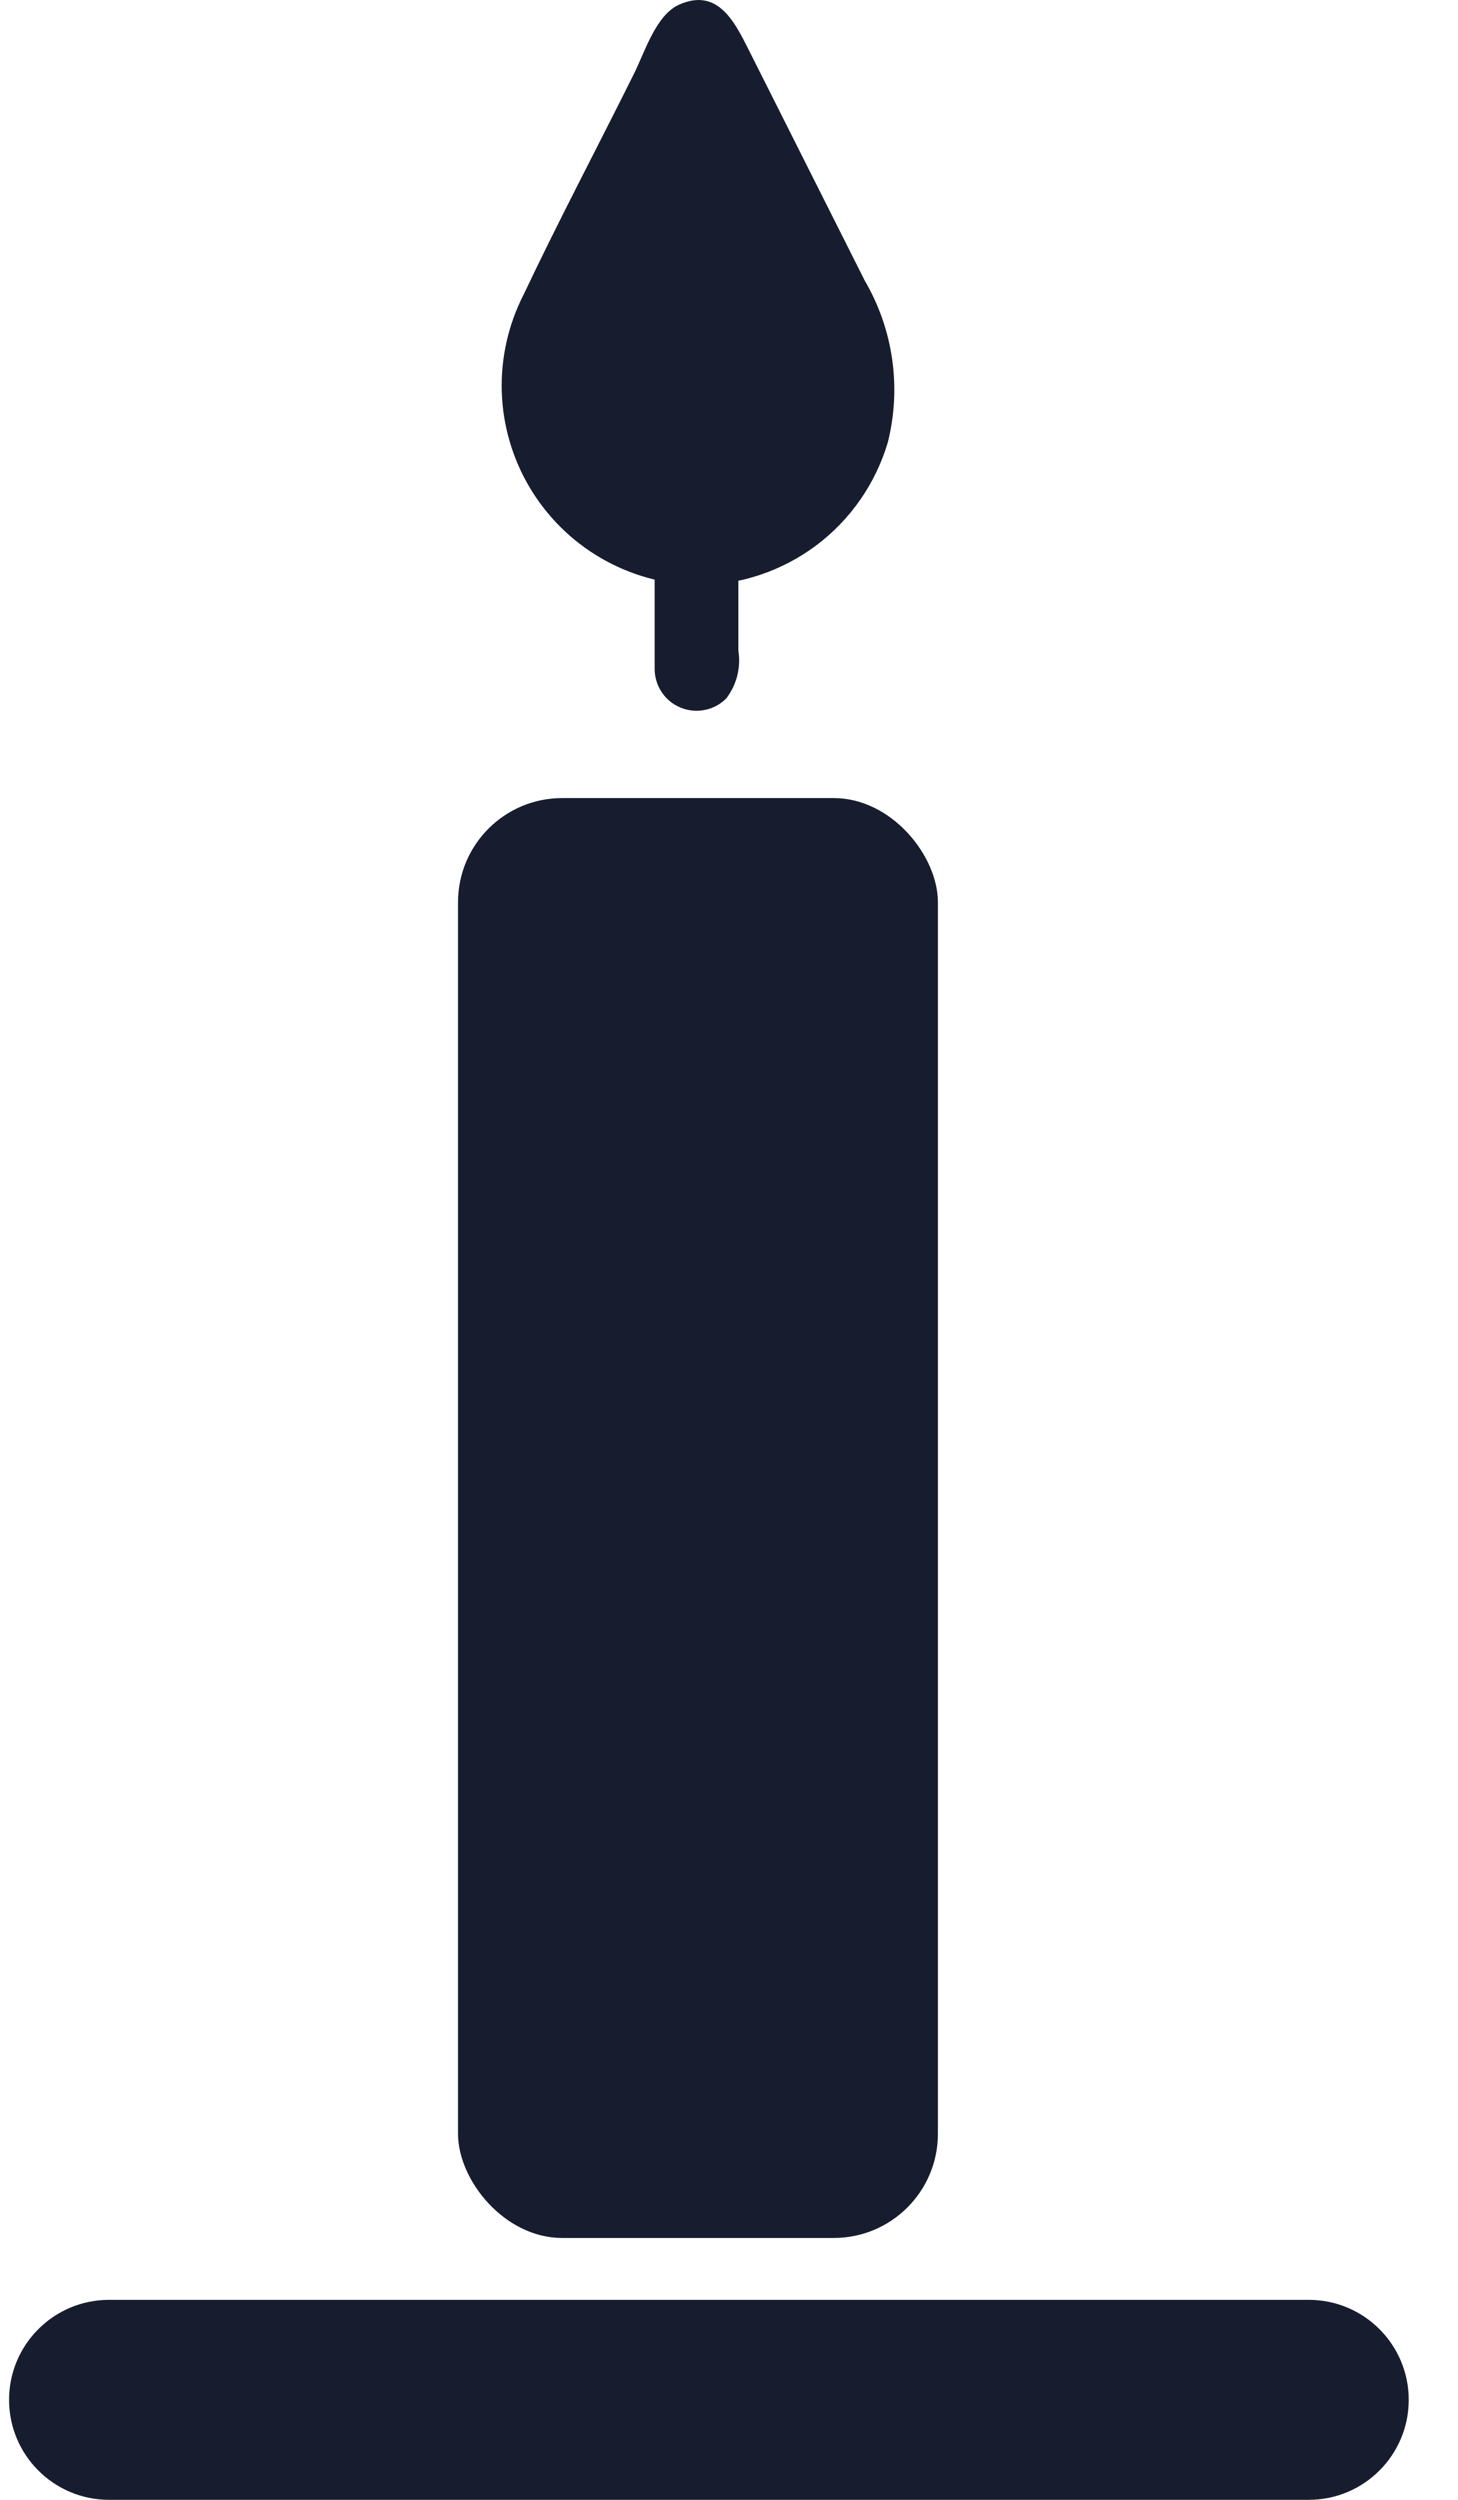
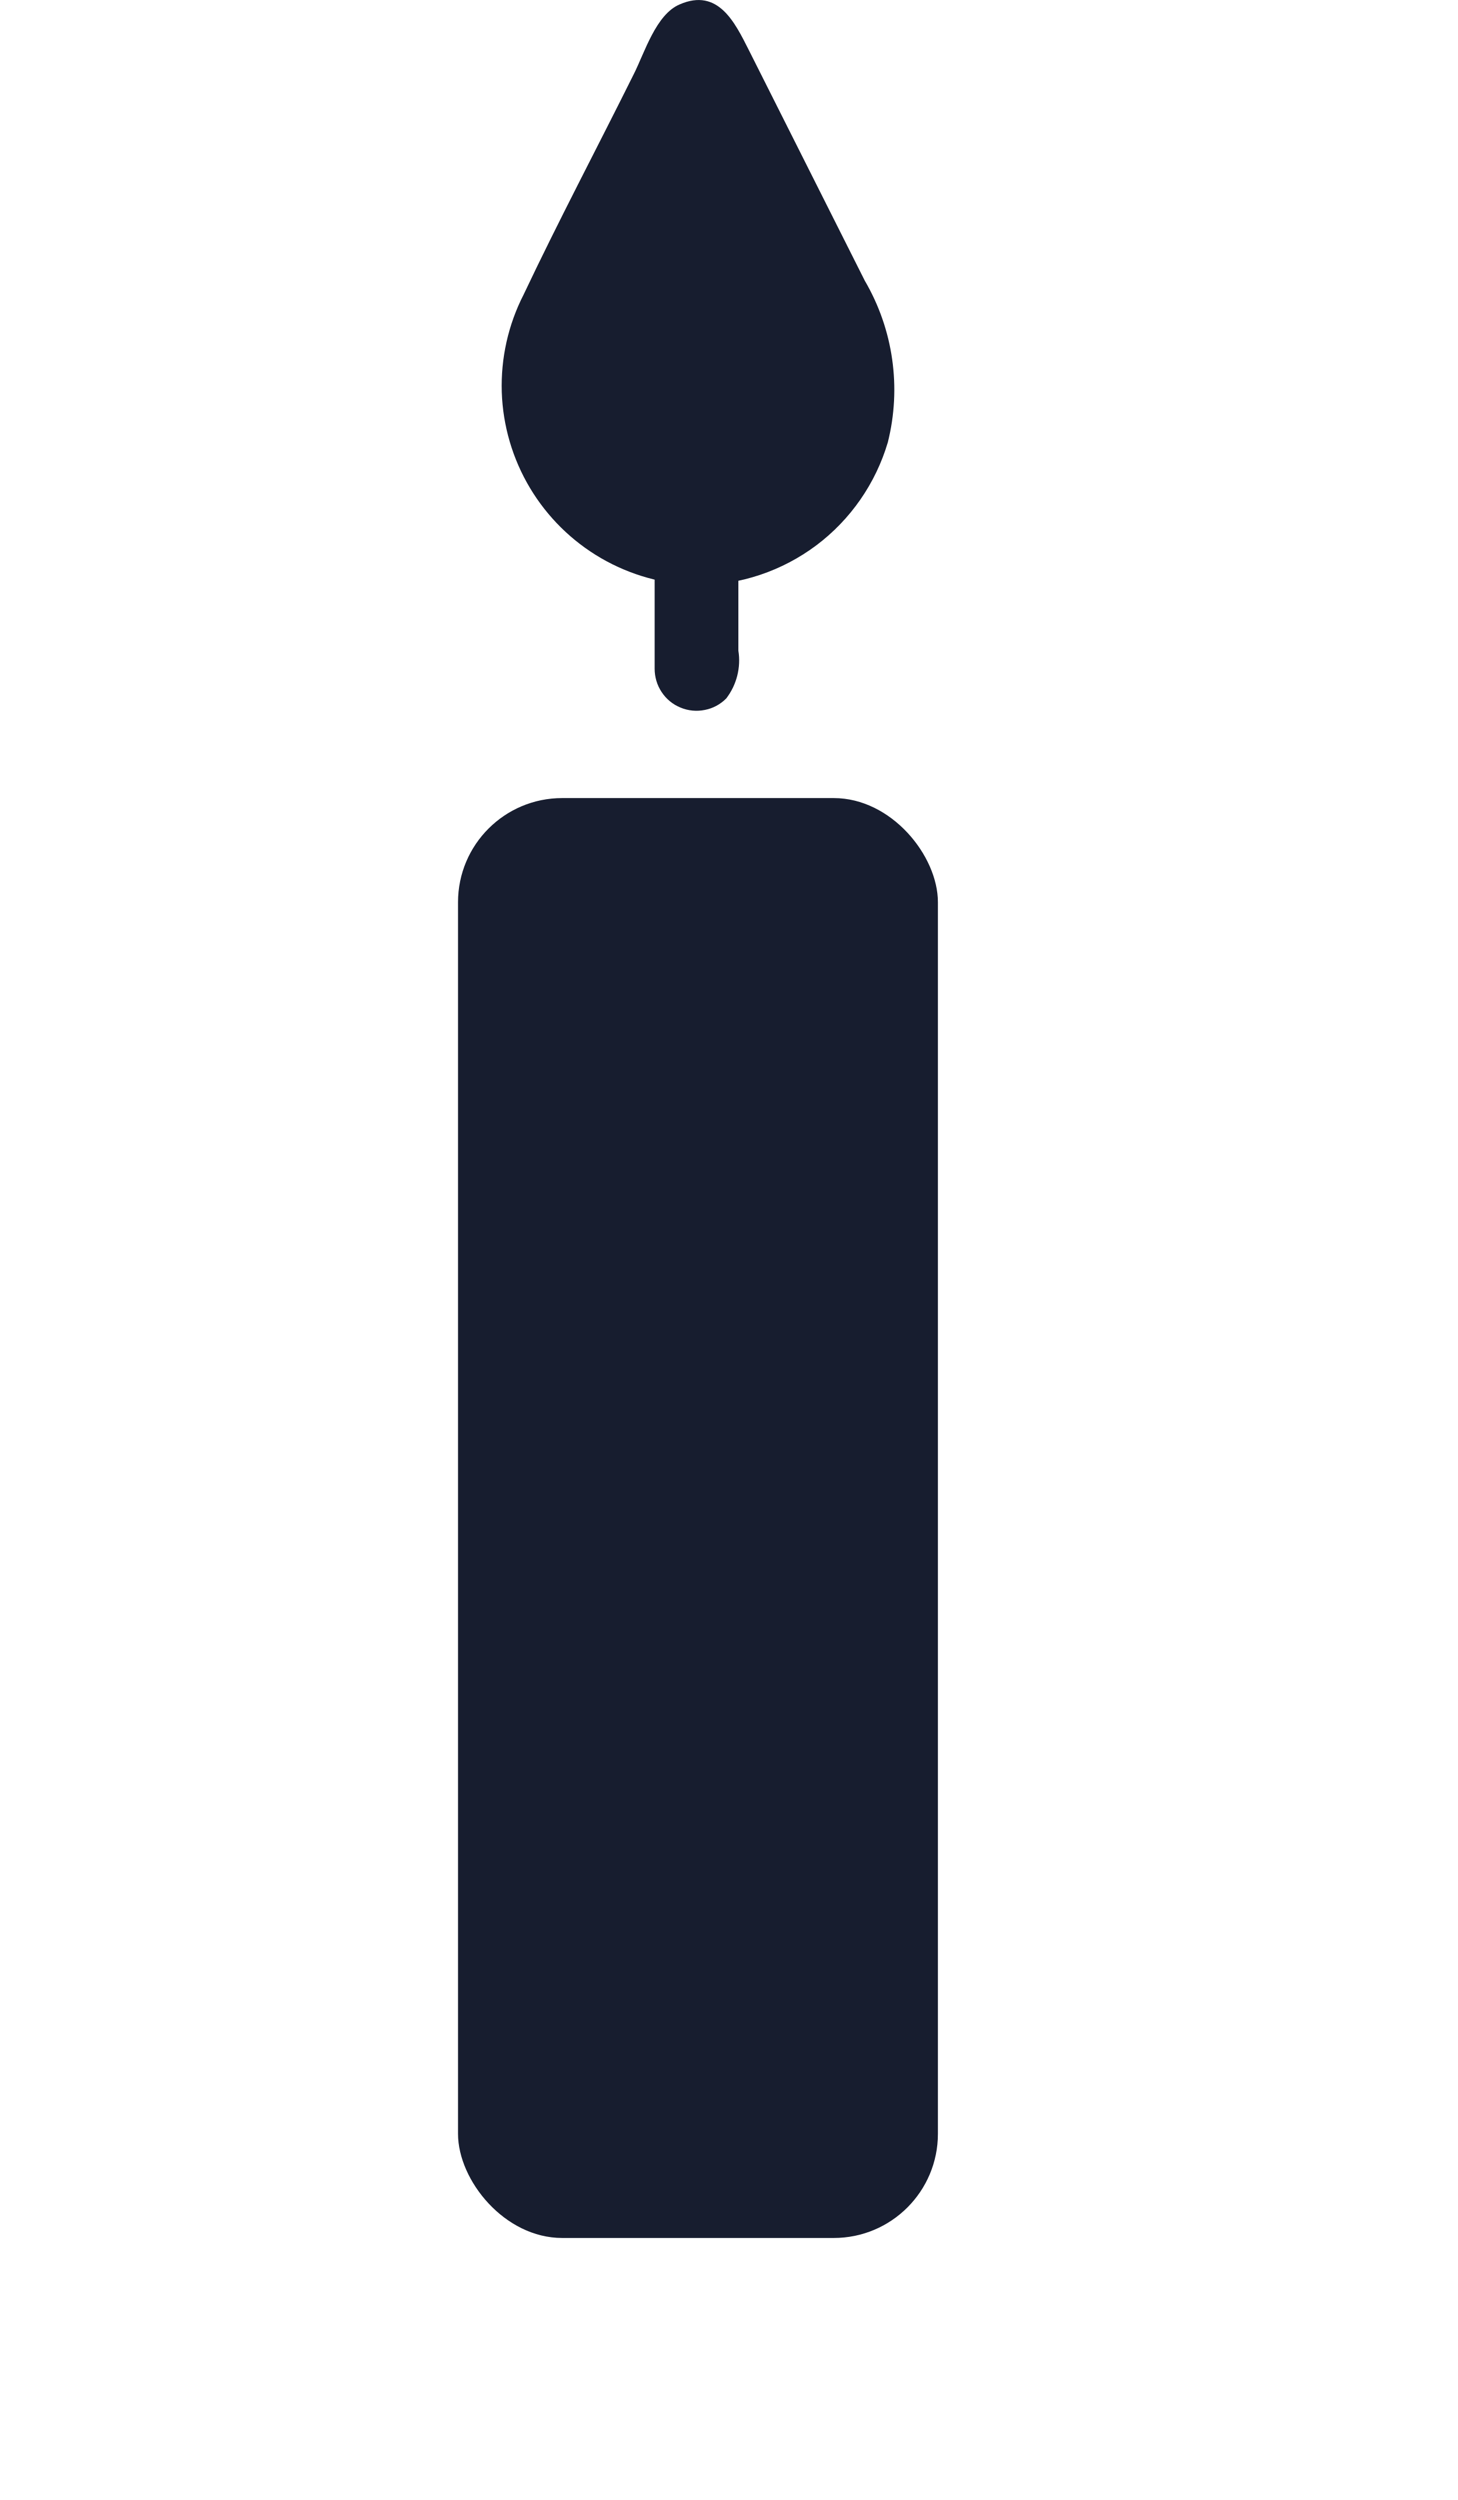
<svg xmlns="http://www.w3.org/2000/svg" width="14" height="24" viewBox="0 0 14 24" fill="none">
-   <path d="M12.567 22.08H1.047C0.517 22.08 0.087 22.51 0.087 23.04C0.087 23.57 0.517 24 1.047 24H12.567C13.097 24 13.527 23.57 13.527 23.04C13.527 22.51 13.097 22.08 12.567 22.08Z" fill="#171D2F" />
  <path d="M6.696 5.618C6.371 5.611 6.053 5.522 5.772 5.359C5.491 5.196 5.256 4.964 5.089 4.685C4.922 4.406 4.829 4.089 4.818 3.764C4.808 3.439 4.88 3.117 5.028 2.828C5.365 2.116 5.735 1.417 6.085 0.713C6.189 0.508 6.298 0.138 6.527 0.042C6.897 -0.119 7.058 0.219 7.19 0.48L8.304 2.695C8.578 3.164 8.657 3.721 8.525 4.247C8.408 4.642 8.167 4.989 7.838 5.236C7.508 5.483 7.108 5.617 6.696 5.618Z" fill="#171D2F" />
  <path d="M6.696 1.461L5.892 3.069C5.736 3.312 5.637 3.587 5.603 3.873C5.603 4.162 5.717 4.439 5.922 4.643C6.126 4.848 6.403 4.963 6.692 4.963C6.981 4.963 7.258 4.848 7.462 4.643C7.667 4.439 7.782 4.162 7.782 3.873C7.747 3.587 7.648 3.312 7.492 3.069L6.696 1.461Z" fill="#171D2F" />
  <path d="M6.286 6.42V5.214H7.09C7.09 5.555 7.09 5.901 7.09 6.247C7.103 6.327 7.099 6.409 7.079 6.488C7.059 6.567 7.023 6.641 6.974 6.705C6.918 6.762 6.846 6.801 6.767 6.816C6.689 6.832 6.608 6.824 6.534 6.793C6.46 6.763 6.397 6.711 6.353 6.644C6.309 6.578 6.286 6.5 6.286 6.42Z" fill="#171D2F" />
  <rect x="4.398" y="7.662" width="4.608" height="13.824" rx="1" fill="#171D2F" />
</svg>